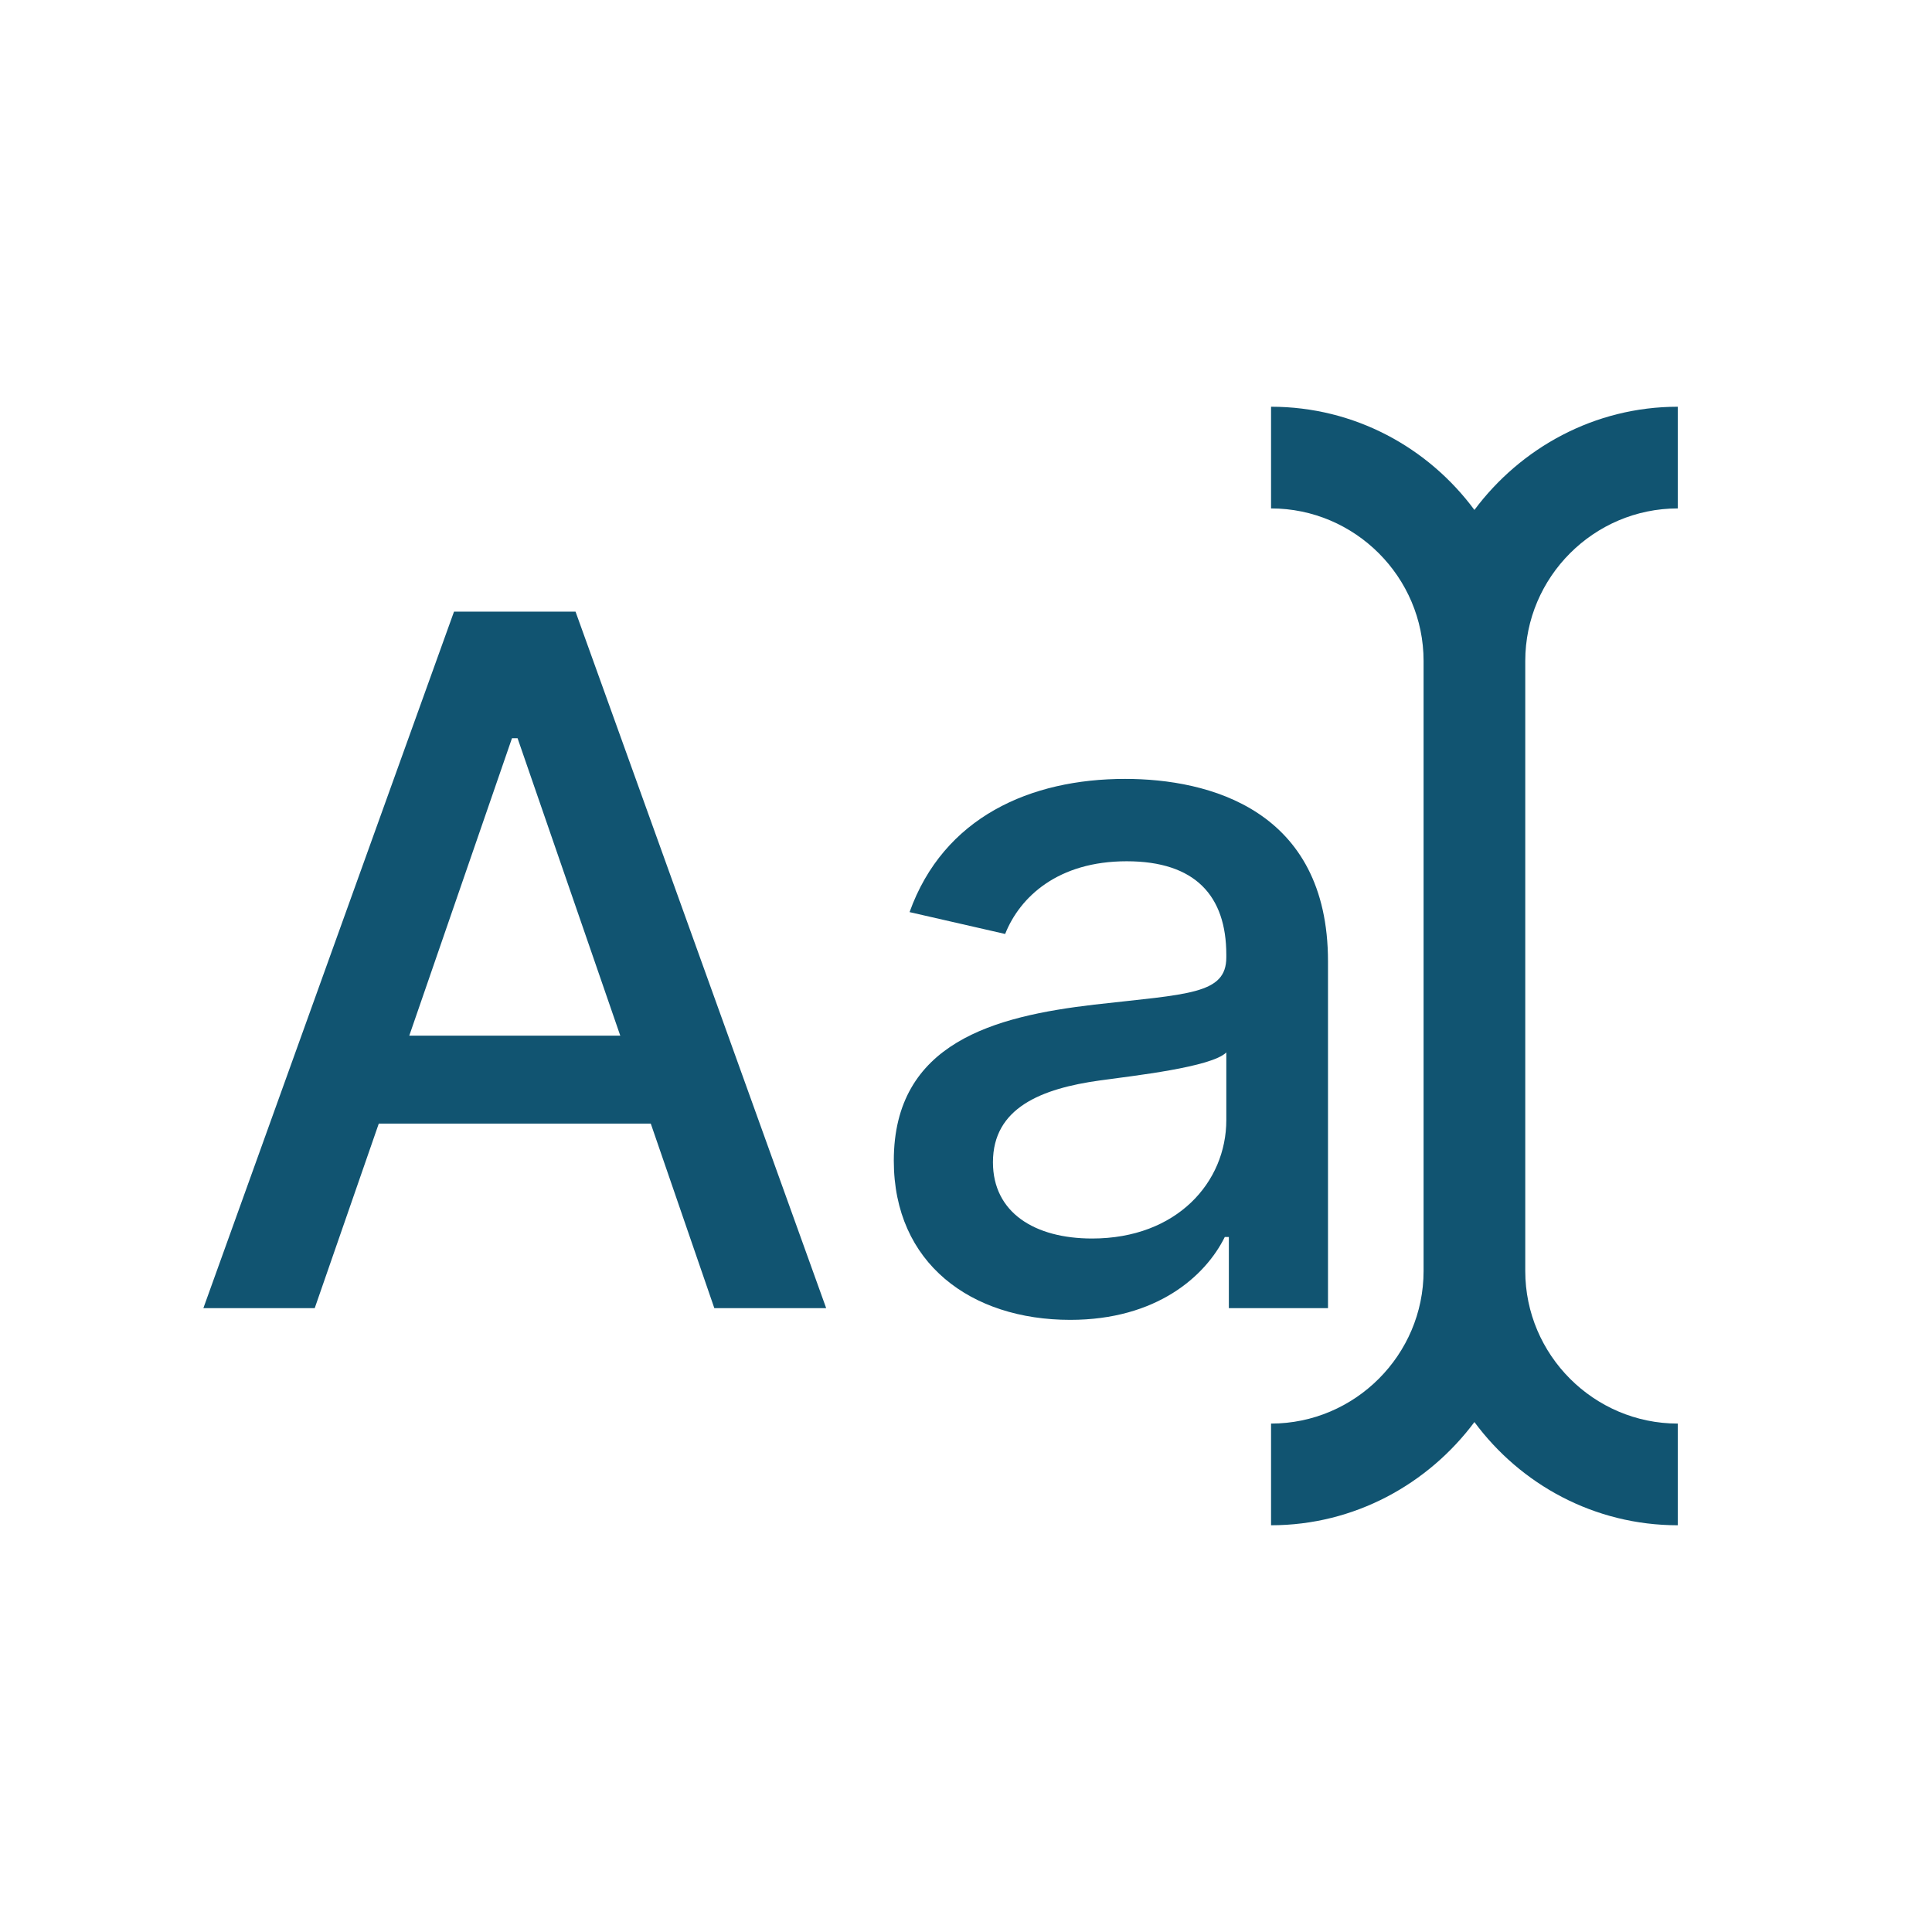
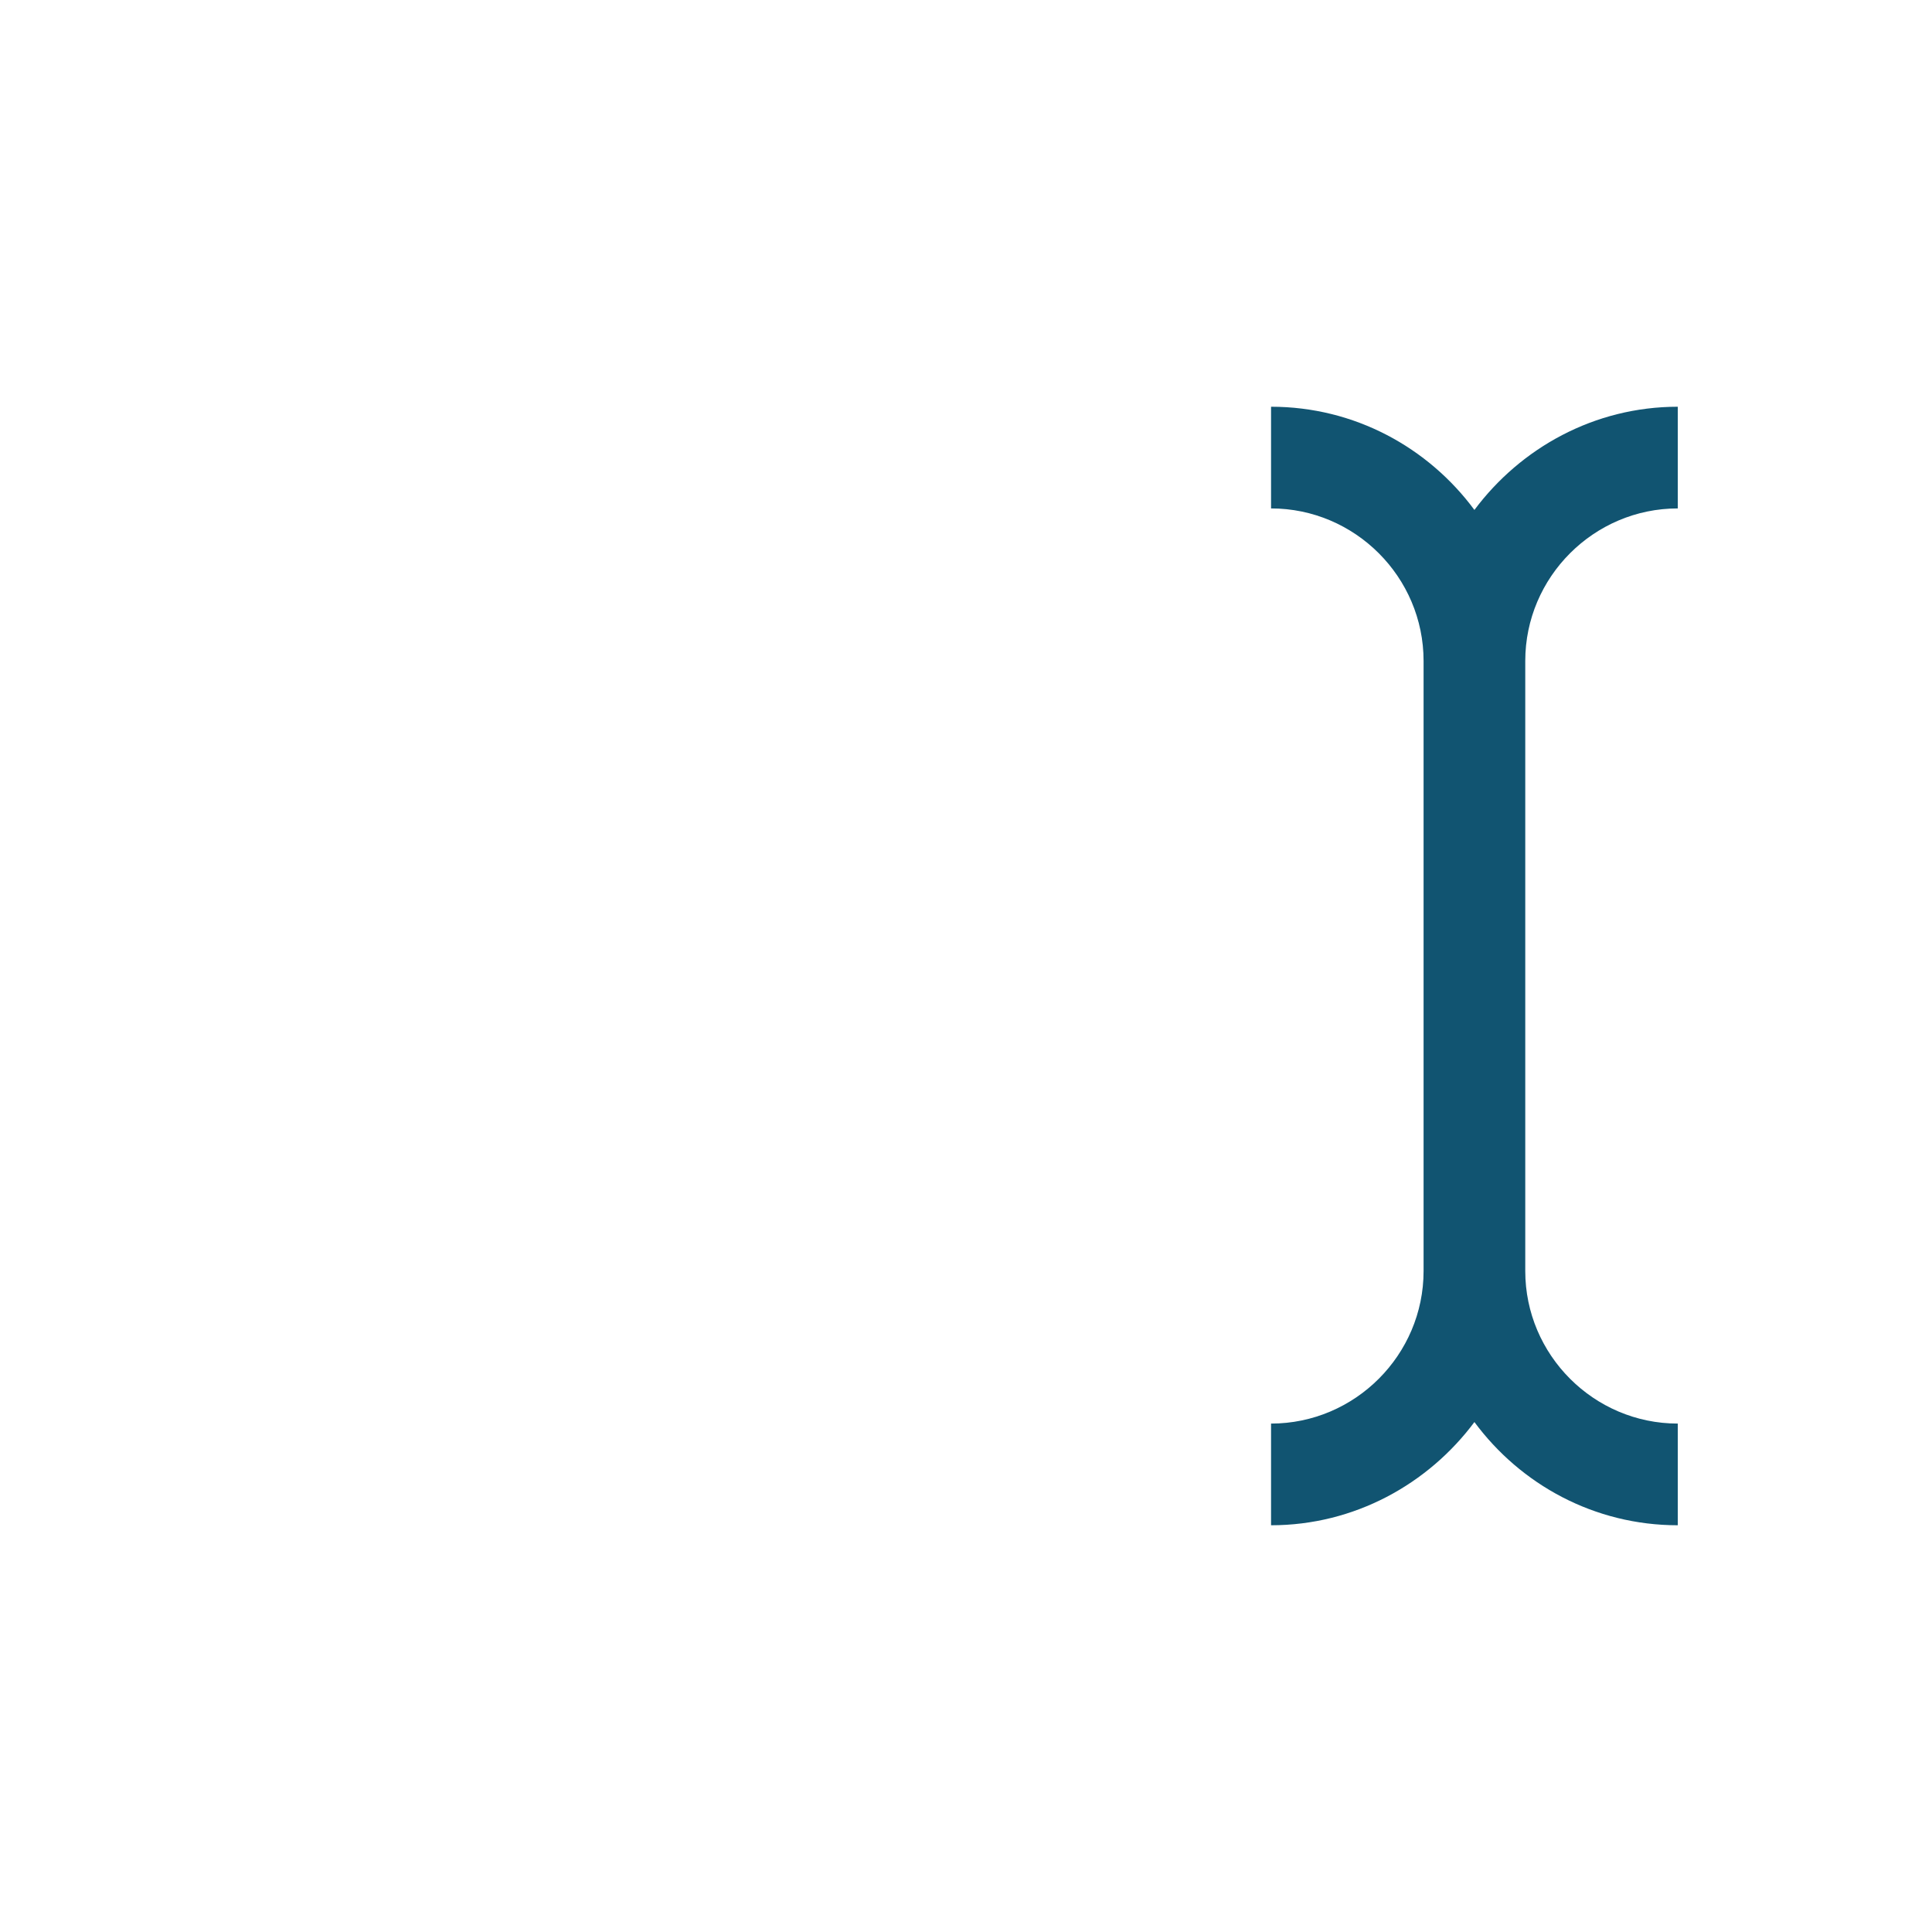
<svg xmlns="http://www.w3.org/2000/svg" width="38" height="38" viewBox="0 0 38 38" fill="none">
-   <path d="M8.93 12.03L4 25.73H6.19L7.45 22.1H12.8L14.05 25.73H16.25L11.32 12.03H8.93ZM8.05 20.37L10.07 14.52H10.18L12.2 20.37H8.05Z" fill="#115471" />
-   <path d="M26.12 25.74V18.91C26.12 15.92 23.77 15.32 22.13 15.32C20.27 15.32 18.56 16.07 17.89 17.94L19.77 18.37C20.06 17.64 20.81 16.94 22.16 16.94C23.51 16.94 24.12 17.62 24.12 18.78V18.83C24.12 19.56 23.37 19.55 21.52 19.76C19.57 19.99 17.58 20.5 17.58 22.83C17.58 24.85 19.1 25.96 21.05 25.96C22.75 25.96 23.71 25.1 24.09 24.33H24.17V25.73H26.12V25.74ZM24.12 22.03C24.12 23.25 23.15 24.36 21.48 24.36C20.35 24.36 19.53 23.85 19.53 22.86C19.53 21.79 20.48 21.41 21.64 21.25C22.29 21.16 23.83 20.99 24.12 20.7V22.02V22.03Z" fill="#115471" />
  <path d="M33 10V8C31.36 8 29.91 8.81 29 10.03C28.09 8.8 26.64 8 25 8V10C26.65 10 28 11.35 28 13V25C28 26.65 26.65 28 25 28V30C26.64 30 28.09 29.19 29 27.97C29.91 29.2 31.36 30 33 30V28C31.35 28 30 26.65 30 25V13C30 11.35 31.35 10 33 10Z" fill="#115471" />
</svg>